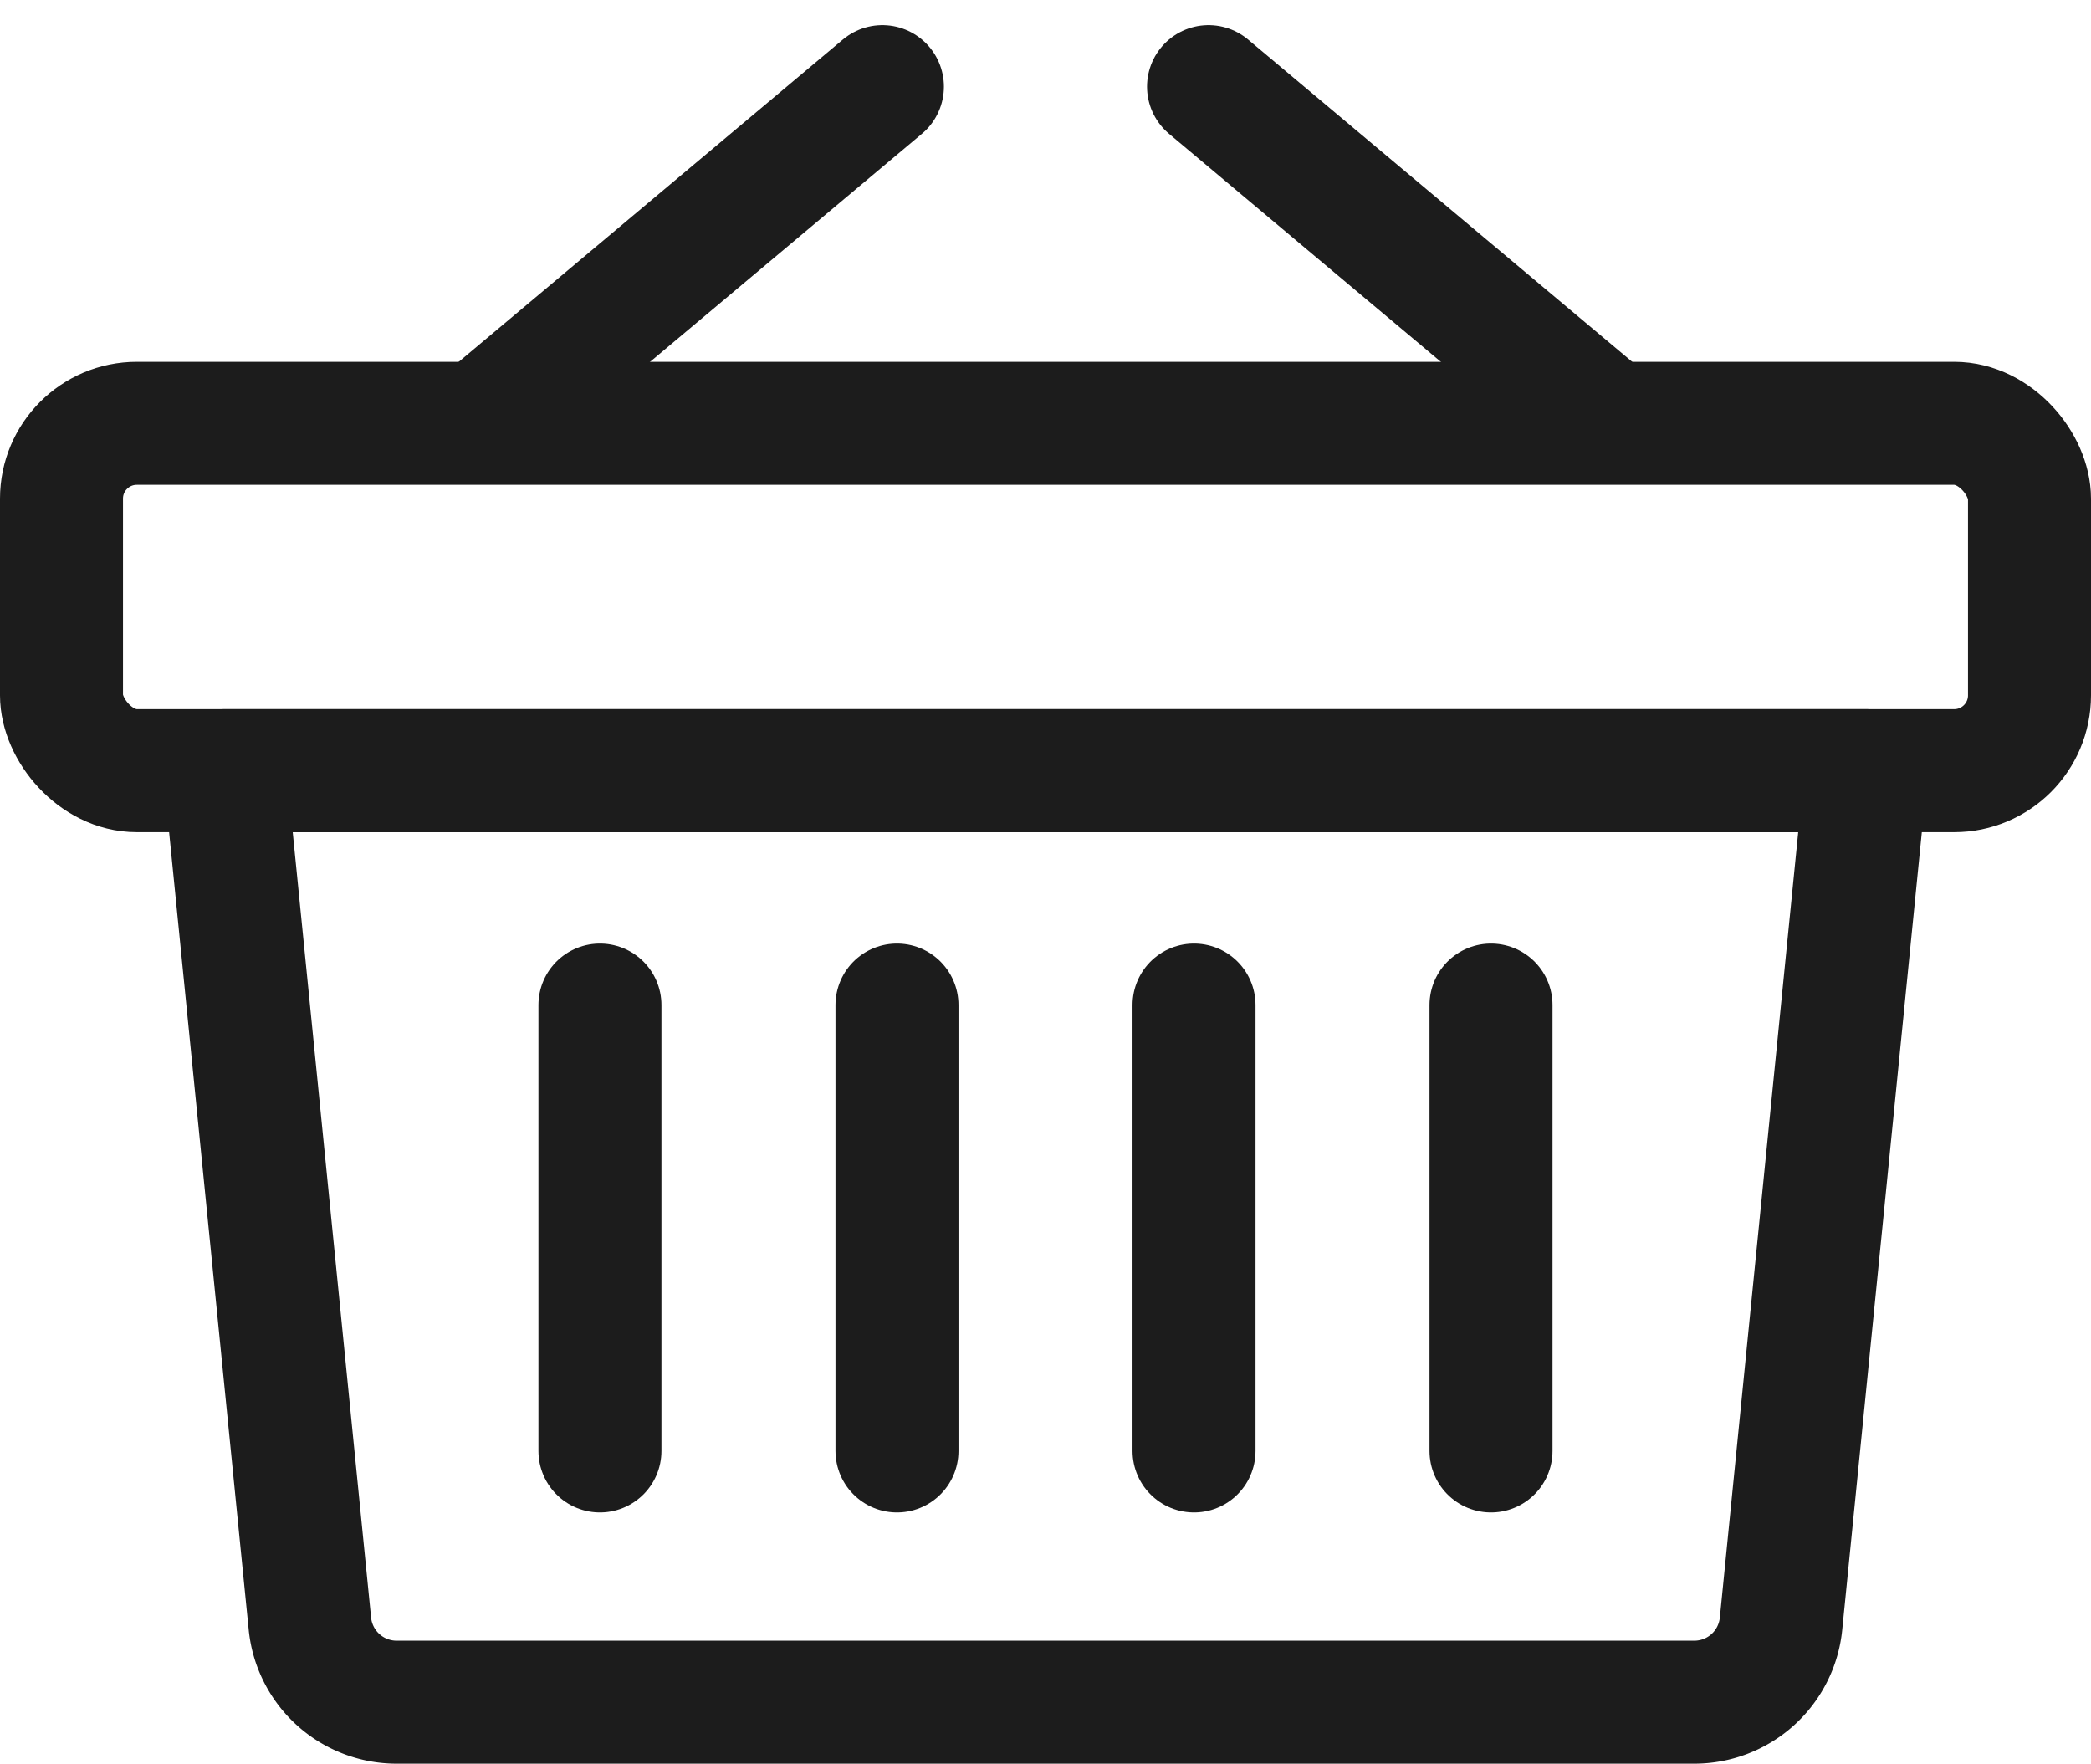
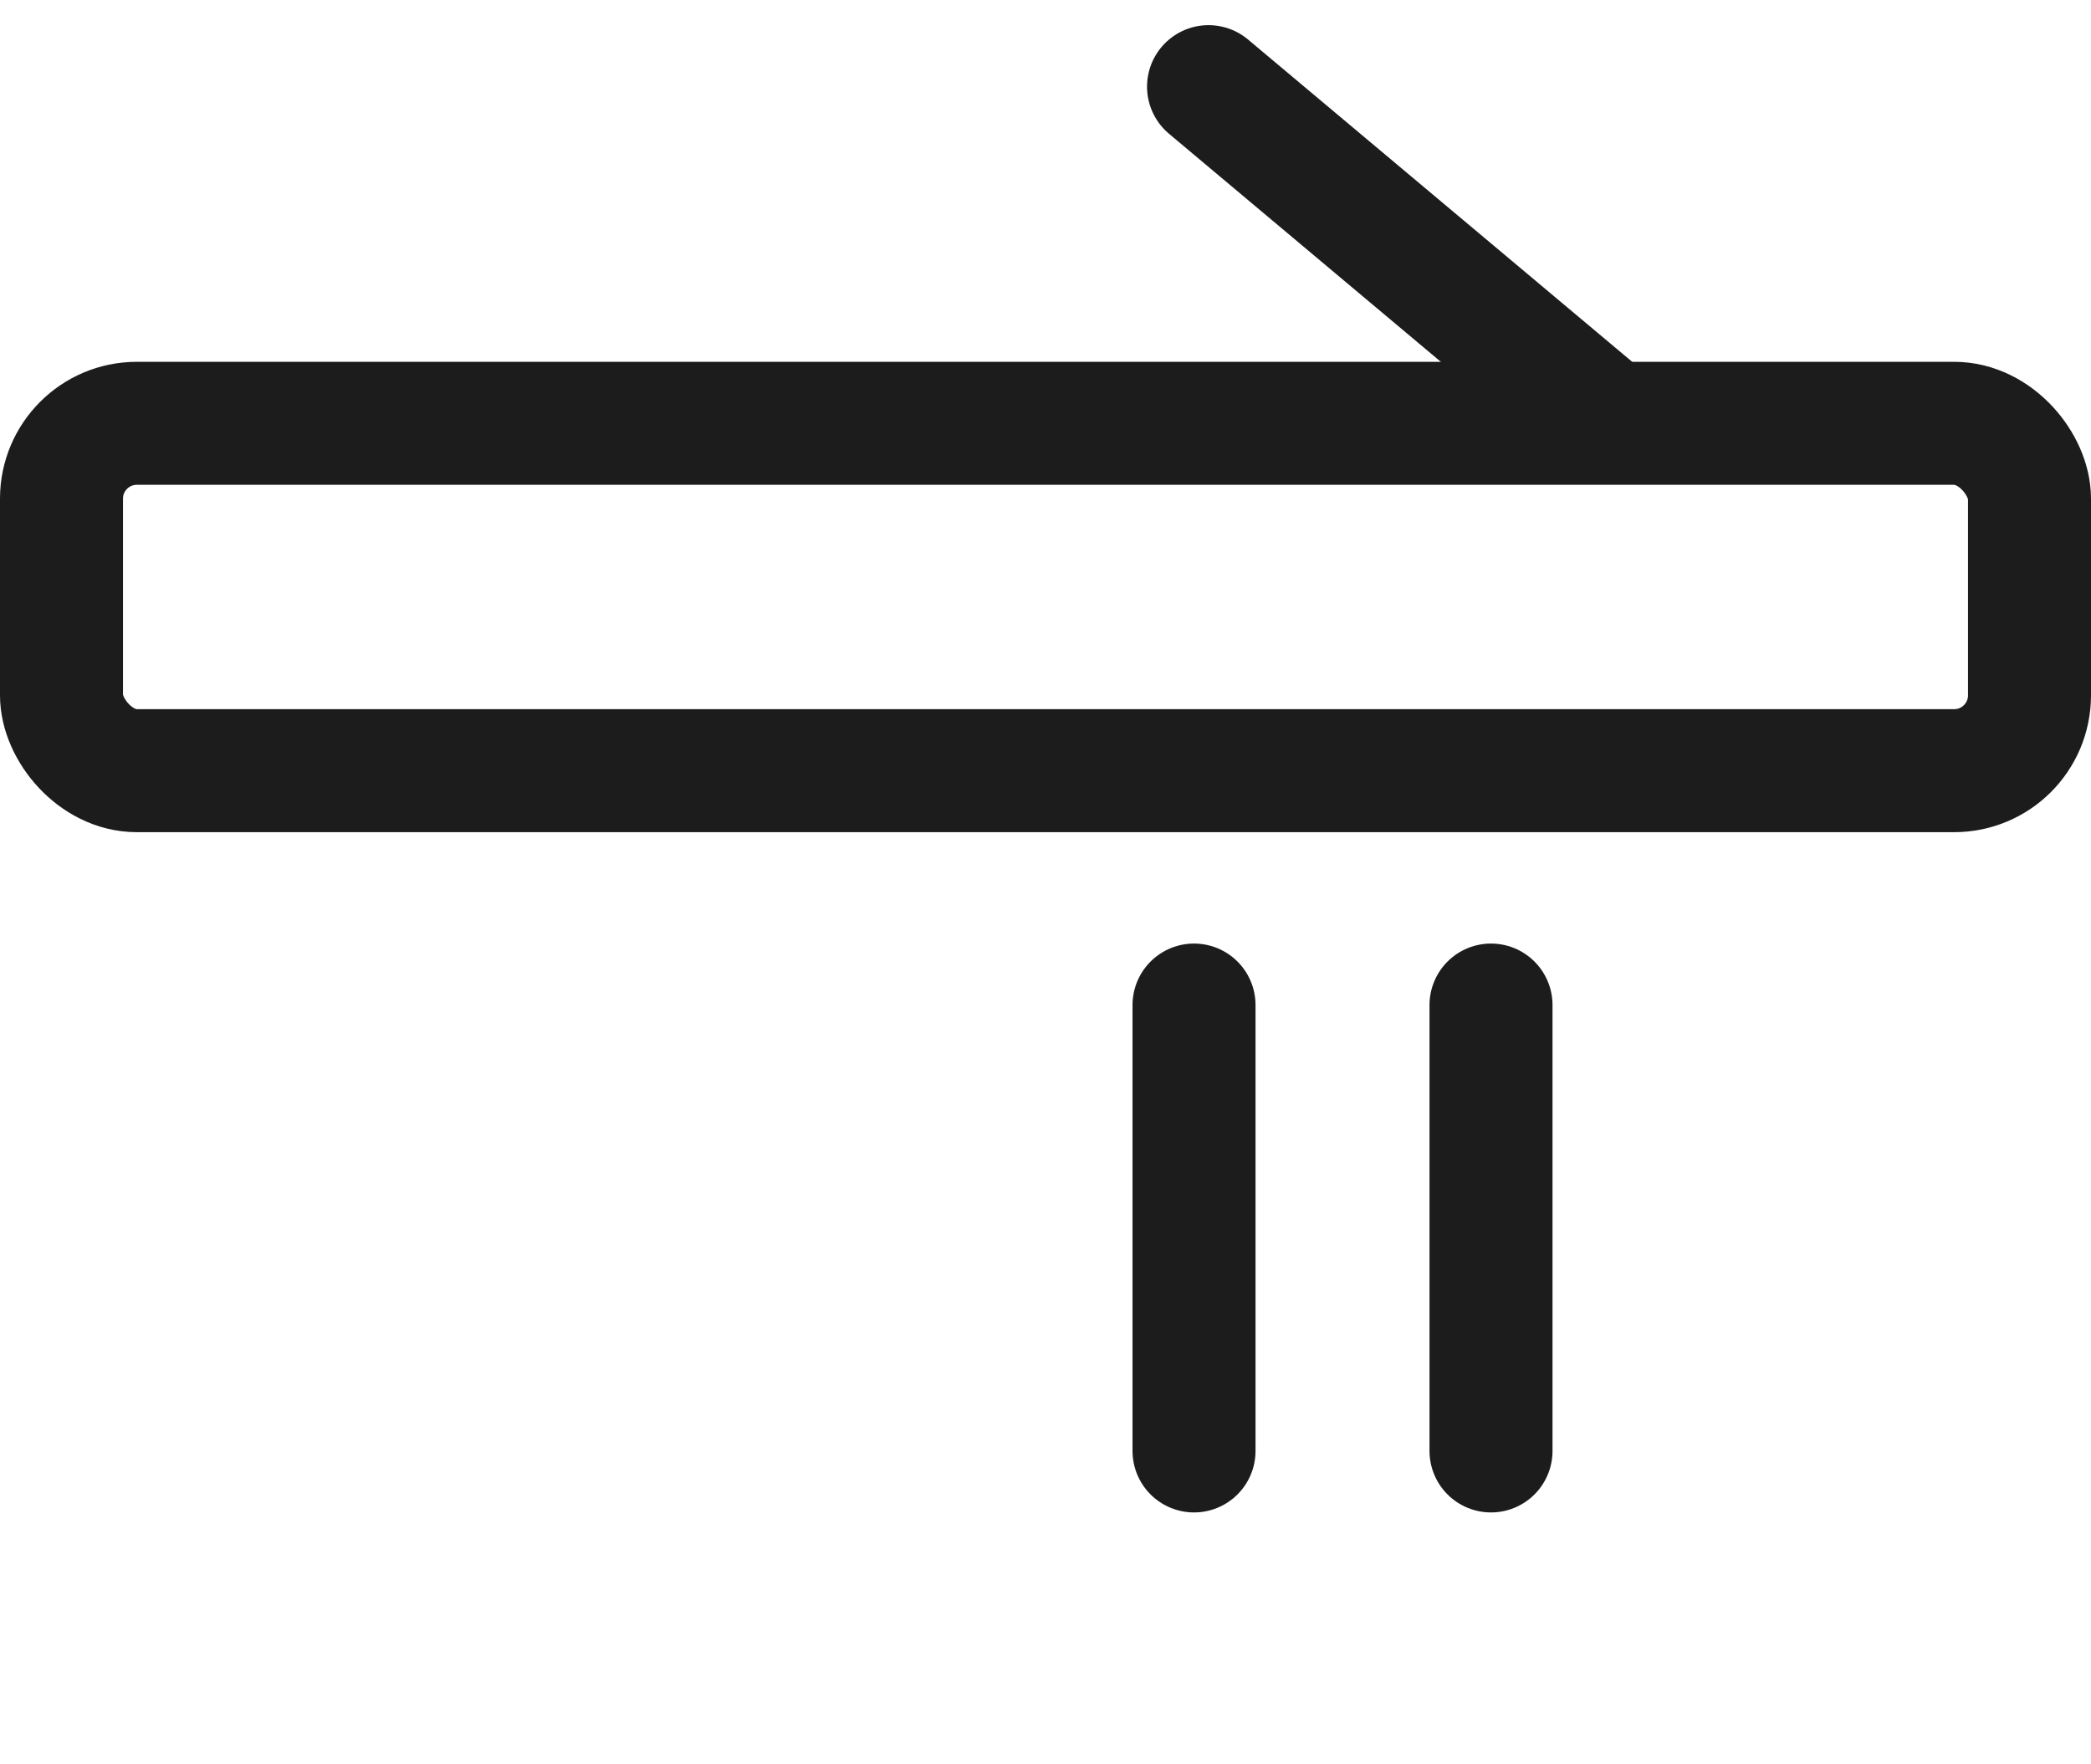
<svg xmlns="http://www.w3.org/2000/svg" width="34" height="28.677" viewBox="0 0 34 28.677">
  <defs>
    <style>.a{fill:none;stroke:#1c1c1c;stroke-linecap:round;stroke-linejoin:round;stroke-width:2px;}</style>
  </defs>
  <g transform="translate(-533.286 -622.316)">
-     <path class="a" d="M560.835,649.993h-21.1a1.417,1.417,0,0,1-1.41-1.277l-1.384-13.869H563.63l-1.384,13.869A1.417,1.417,0,0,1,560.835,649.993Z" />
-     <line class="a" y1="5.24" x2="6.246" transform="translate(541.388 623.725)" />
    <line class="a" x1="6.246" y1="5.24" transform="translate(552.937 623.725)" />
    <rect class="a" width="32" height="5.648" rx="1.225" transform="translate(534.286 629.199)" />
-     <line class="a" y2="7.25" transform="translate(543.041 638.658)" />
-     <line class="a" y2="7.25" transform="translate(547.871 638.658)" />
    <line class="a" y2="7.25" transform="translate(552.701 638.658)" />
    <line class="a" y2="7.25" transform="translate(557.53 638.658)" />
  </g>
</svg>